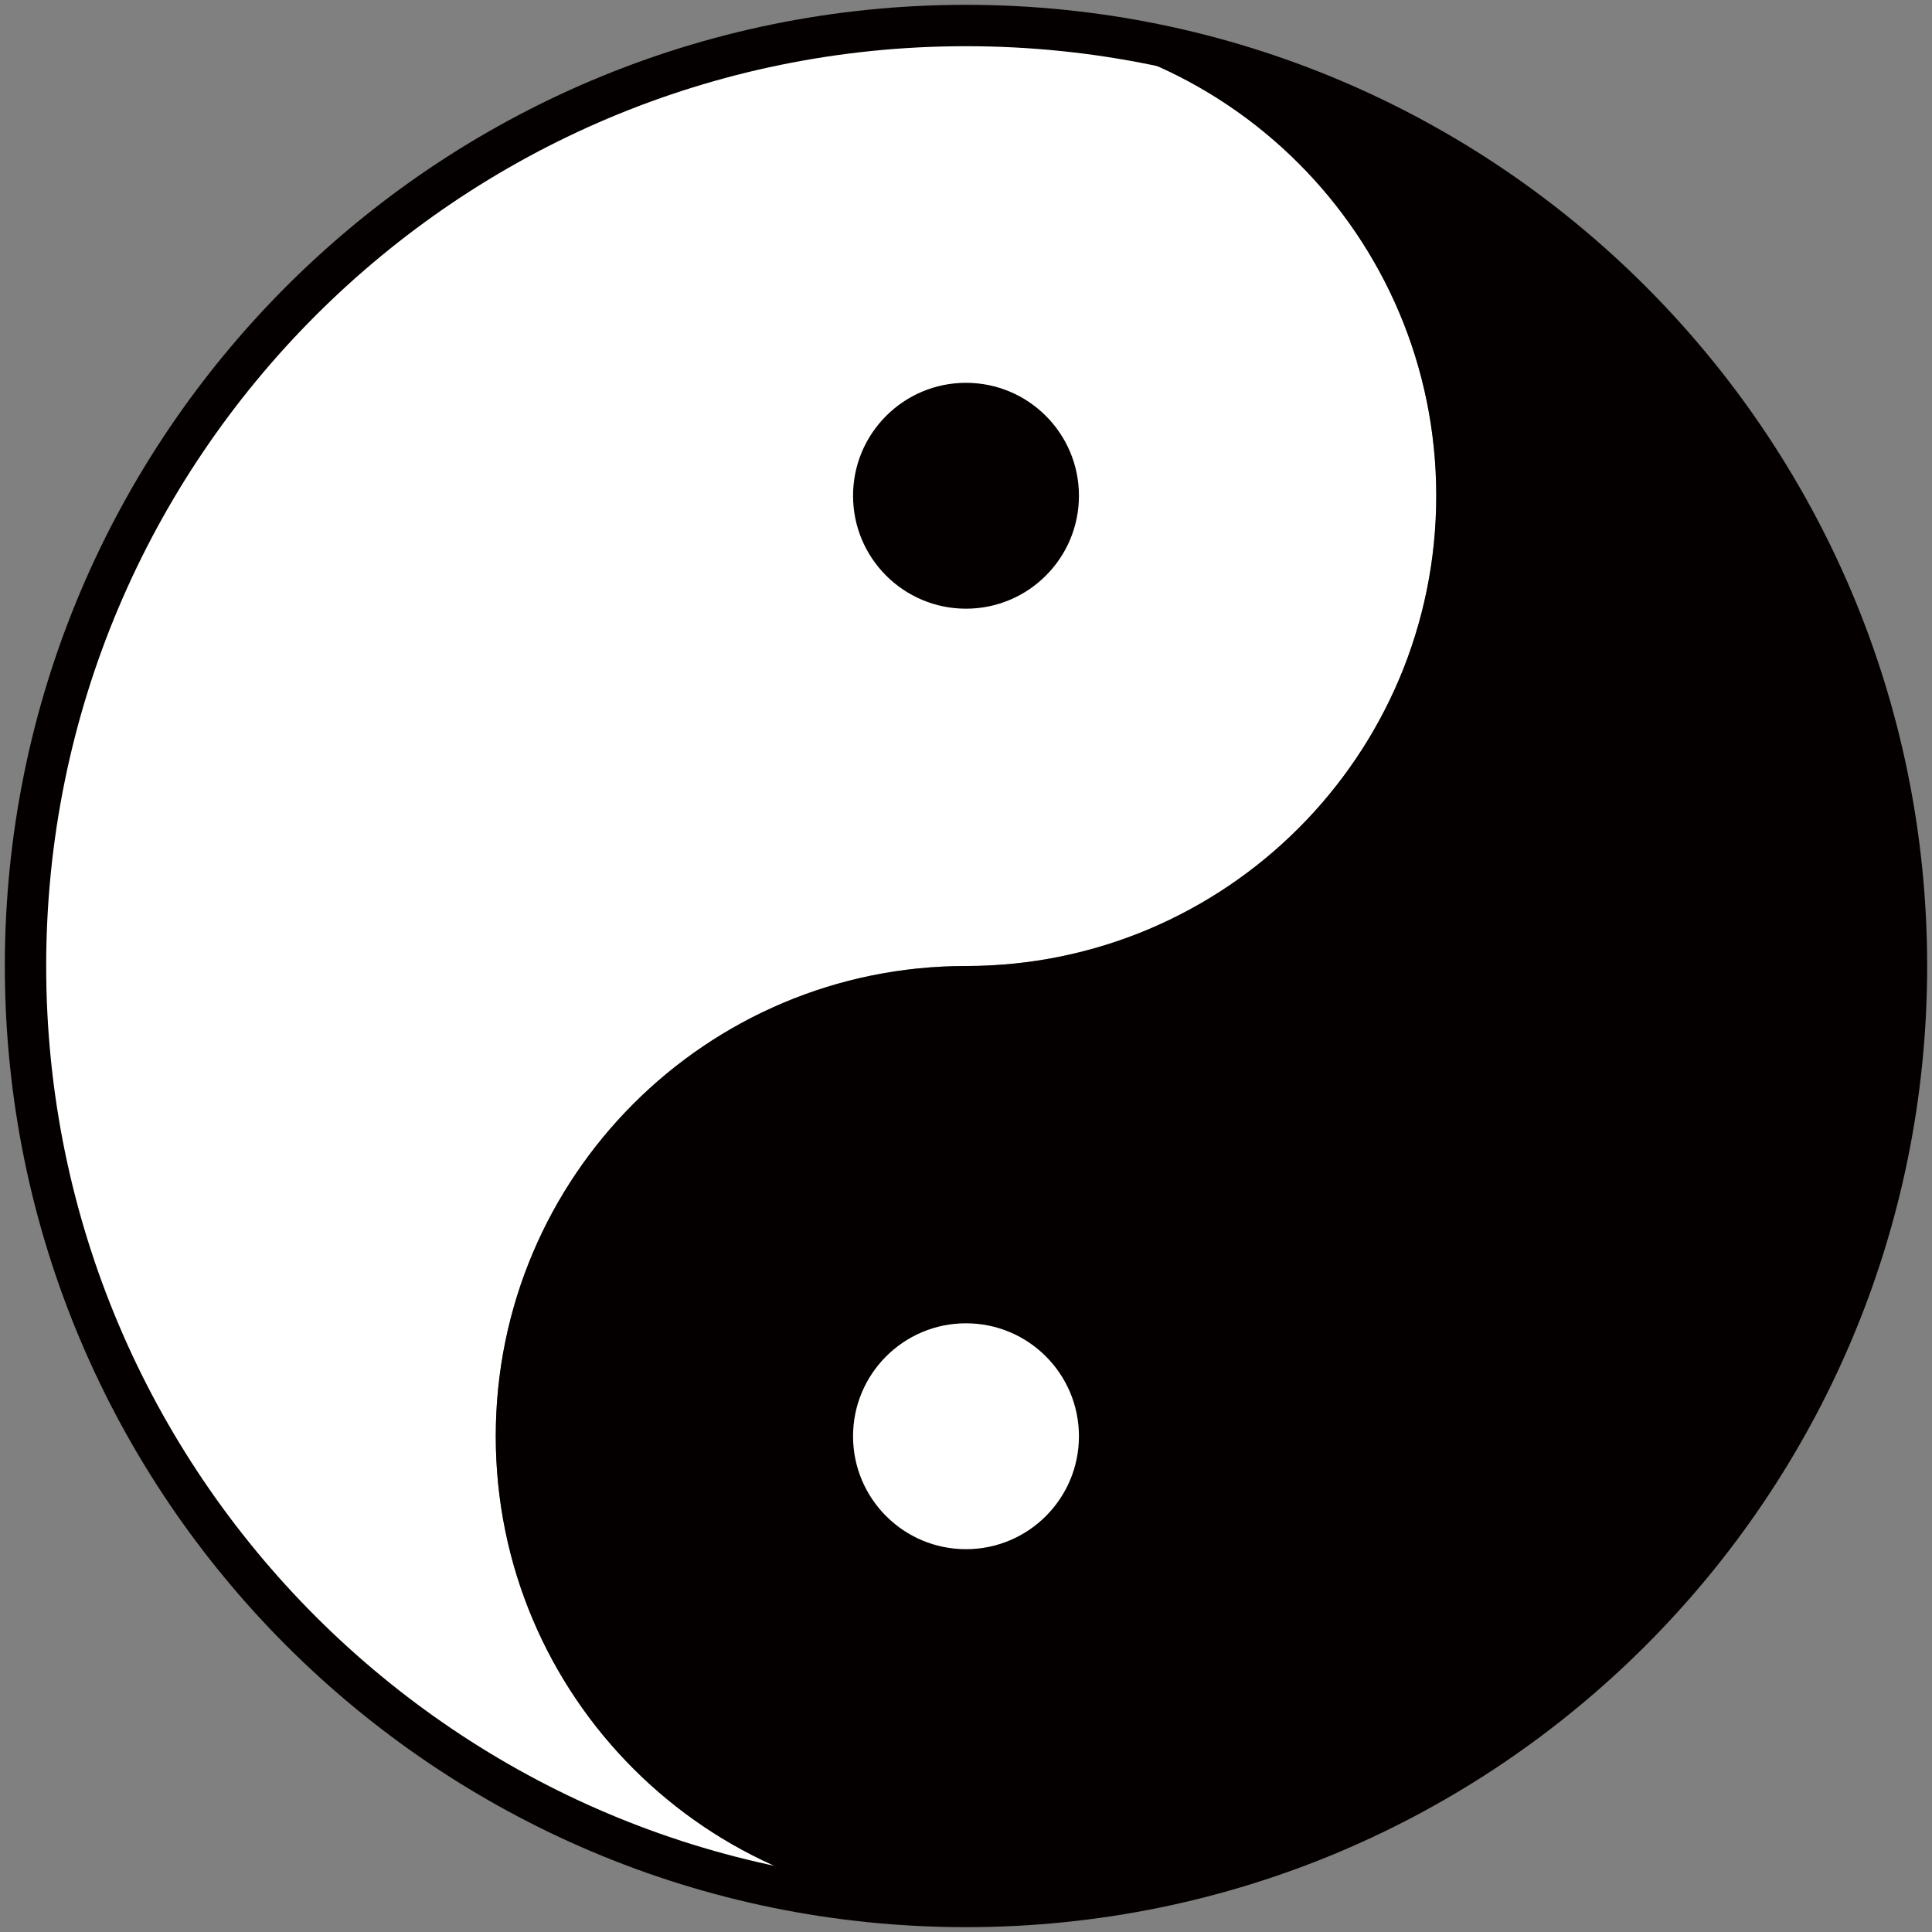
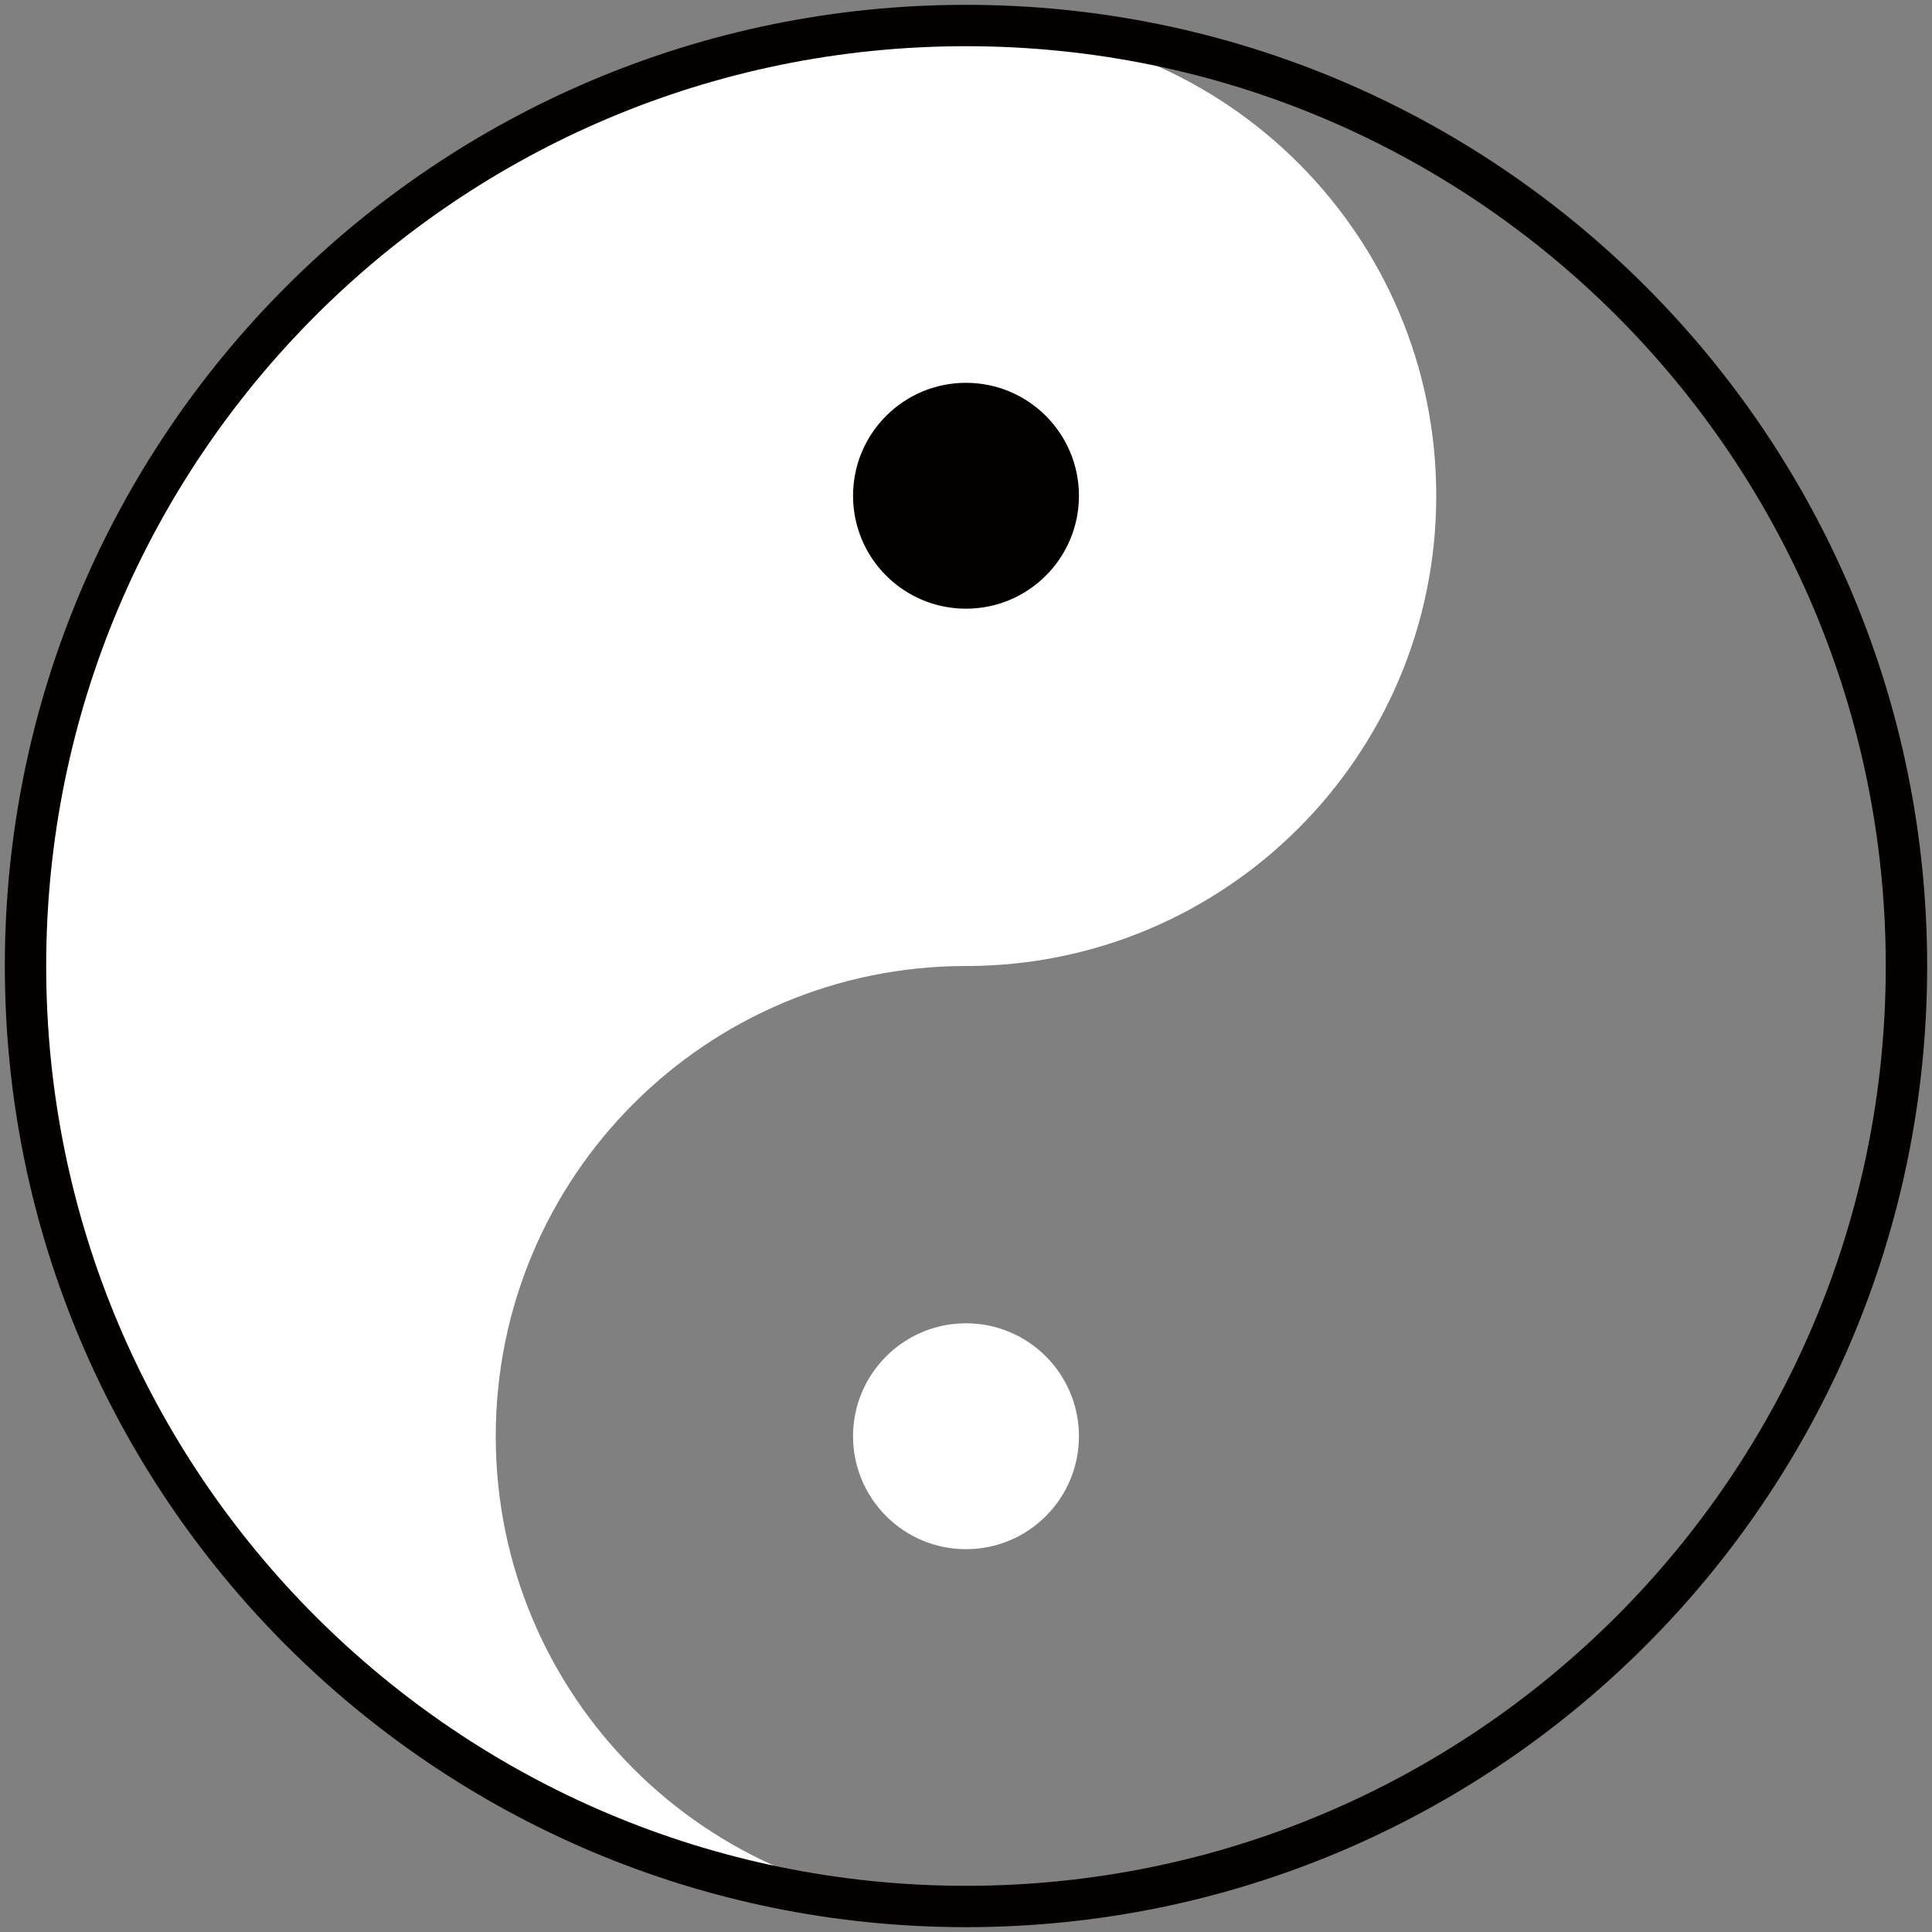
<svg xmlns="http://www.w3.org/2000/svg" version="1.1" id="_x34_" x="0" y="0" viewBox="0 0 800 799.997" xml:space="preserve">
  <rect x="0" y="0" width="800" height="799.997" fill="#808080" stroke="none" />
  <style>.st0{fill:#fff}.st1{fill:#040000}</style>
  <path class="st0" d="M399.997 10.562c107.539 0 194.721 87.183 194.721 194.723 0 107.538-87.182 194.721-194.721 194.721-107.547 0-194.717 87.169-194.717 194.714 0 107.538 87.17 194.72 194.717 194.72-215.079 0-389.44-174.363-389.44-389.434 0-215.085 174.36-389.444 389.44-389.444z" />
-   <path class="st1" d="M399.997 400.007c107.539 0 194.721-87.182 194.721-194.721 0-107.541-87.182-194.723-194.721-194.723 215.083 0 389.434 174.359 389.434 389.444 0 215.071-174.351 389.434-389.434 389.434-107.547 0-194.717-87.182-194.717-194.72 0-107.545 87.17-194.714 194.717-194.714z" />
  <path class="st0" d="M353.23 594.72c0 25.824 20.938 46.764 46.766 46.764 25.83 0 46.77-20.94 46.77-46.764 0-25.83-20.94-46.77-46.77-46.77-25.828.001-46.766 20.941-46.766 46.77z" />
  <path class="st1" d="M353.23 205.286c0 25.824 20.938 46.76 46.766 46.76 25.83 0 46.77-20.937 46.77-46.76 0-25.829-20.94-46.77-46.77-46.77-25.828 0-46.766 20.94-46.766 46.77z" />
  <path class="st1" d="M2 400.007C2 180.194 180.181 2 399.997 2 619.785 2 797.969 180.194 798 400.007c-.031 219.788-178.215 397.972-398.003 397.99C180.181 797.979 2 619.794 2 400.007zm128.666 269.302c68.965 68.945 164.123 111.549 269.331 111.568 105.186-.019 200.353-42.623 269.322-111.568 68.932-68.957 111.537-164.111 111.537-269.303 0-105.217-42.605-200.375-111.537-269.335C600.35 61.727 505.183 19.129 399.997 19.129c-105.207 0-200.365 42.599-269.331 111.543-68.942 68.96-111.543 164.117-111.543 269.335 0 105.191 42.601 200.346 111.543 269.302z" />
</svg>